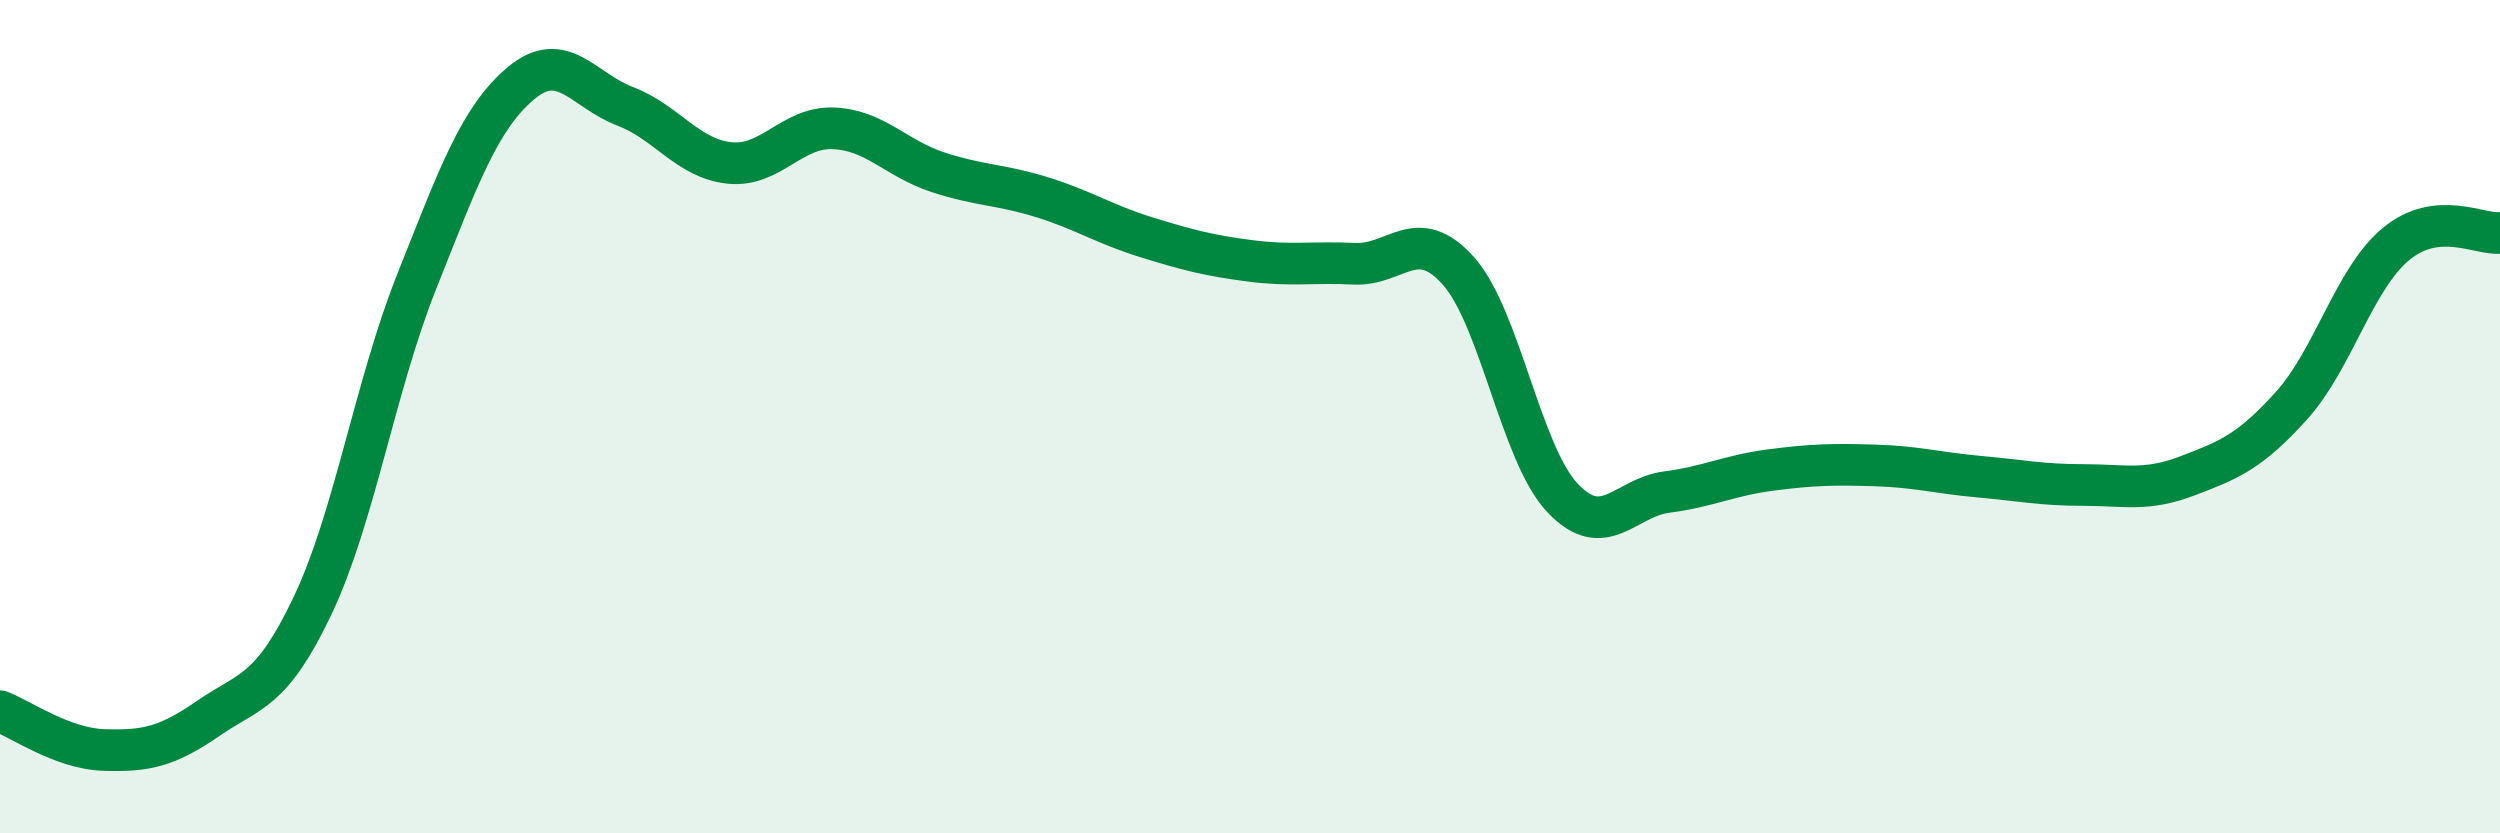
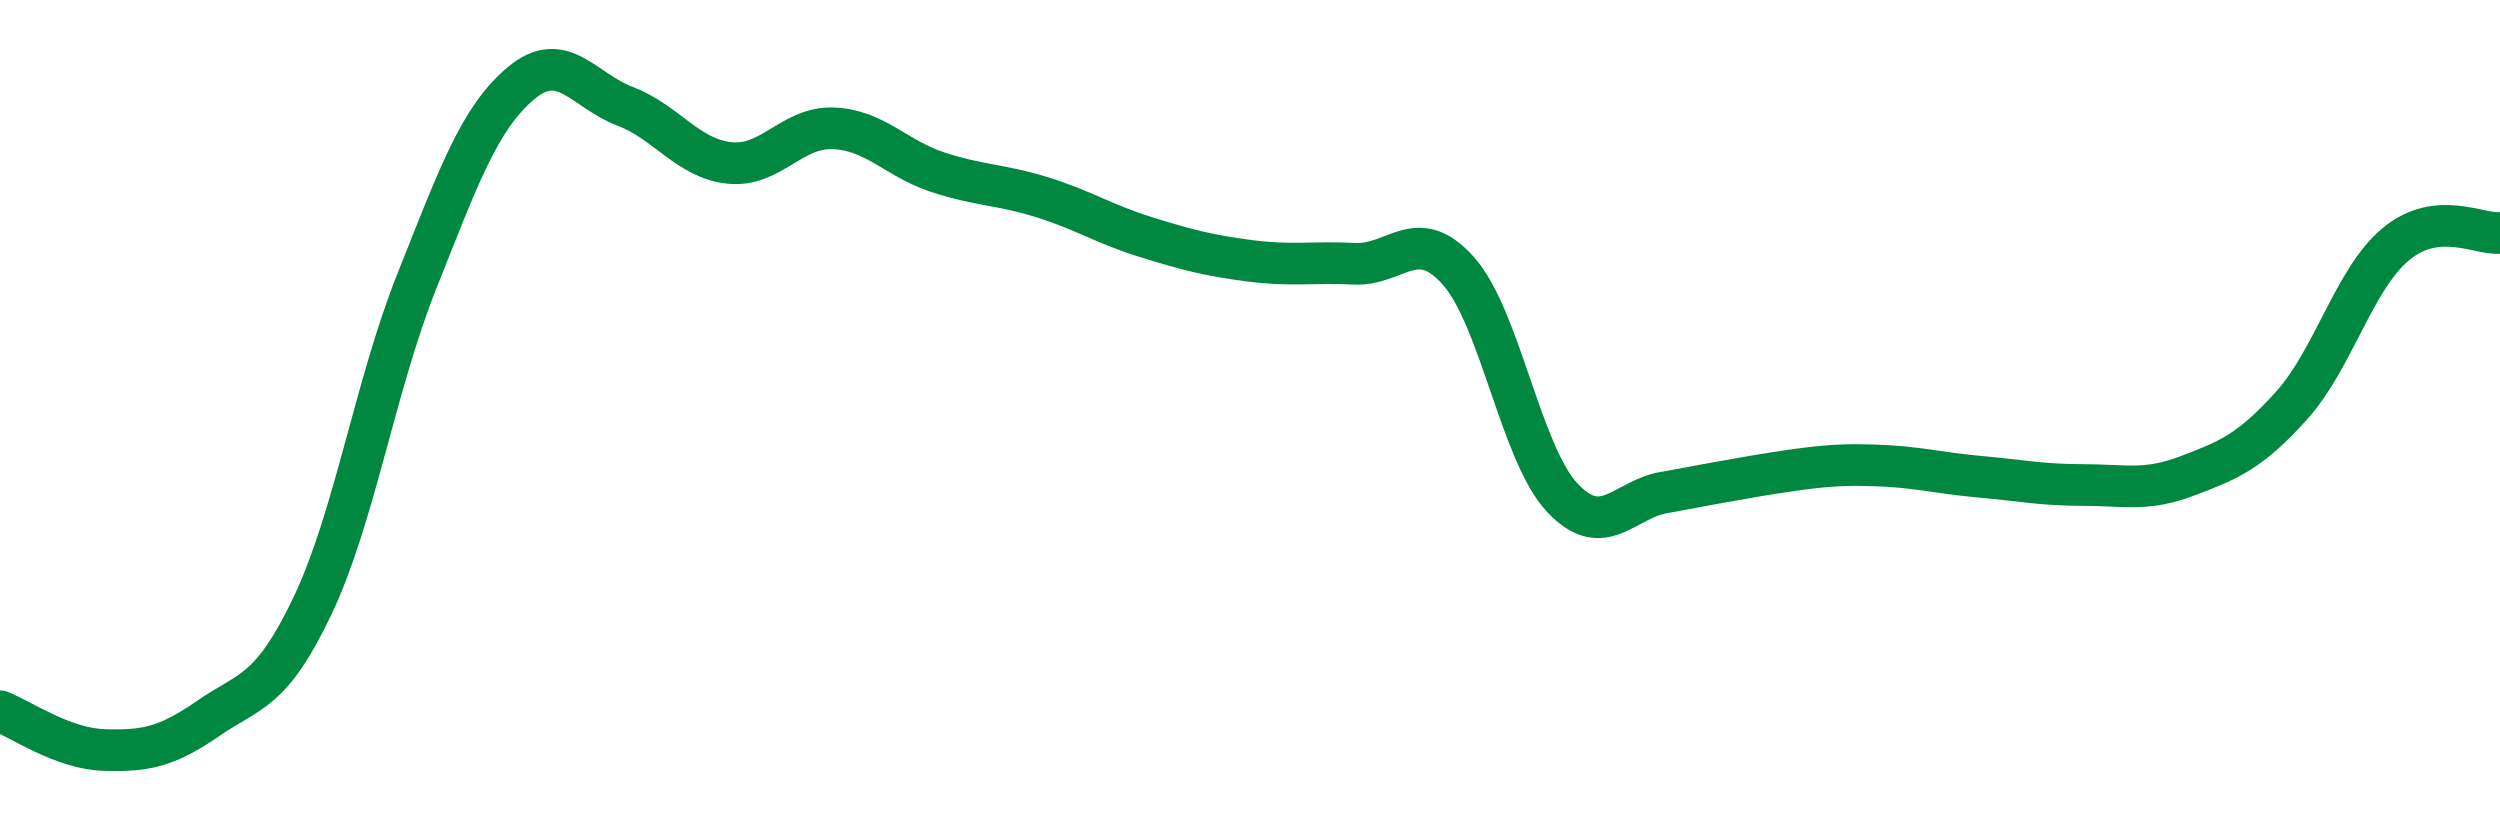
<svg xmlns="http://www.w3.org/2000/svg" width="60" height="20" viewBox="0 0 60 20">
-   <path d="M 0,17.07 C 0.5,17.26 1.5,17.97 2.5,18 C 3.5,18.03 4,17.93 5,17.24 C 6,16.55 6.5,16.64 7.5,14.54 C 8.5,12.44 9,9.27 10,6.76 C 11,4.25 11.5,2.84 12.5,2 C 13.5,1.16 14,2.17 15,2.55 C 16,2.93 16.5,3.8 17.5,3.91 C 18.5,4.02 19,3.04 20,3.08 C 21,3.12 21.5,3.8 22.5,4.13 C 23.5,4.46 24,4.42 25,4.73 C 26,5.04 26.5,5.38 27.5,5.69 C 28.5,6 29,6.13 30,6.26 C 31,6.39 31.5,6.28 32.5,6.33 C 33.5,6.38 34,5.38 35,6.5 C 36,7.62 36.5,10.89 37.5,11.95 C 38.5,13.01 39,11.94 40,11.81 C 41,11.68 41.5,11.41 42.5,11.28 C 43.5,11.15 44,11.14 45,11.17 C 46,11.2 46.5,11.35 47.5,11.44 C 48.5,11.53 49,11.64 50,11.64 C 51,11.64 51.5,11.8 52.5,11.42 C 53.5,11.04 54,10.84 55,9.73 C 56,8.62 56.5,6.69 57.5,5.86 C 58.5,5.03 59.5,5.64 60,5.59L60 20L0 20Z" fill="#008740" opacity="0.1" stroke-linecap="round" stroke-linejoin="round" />
-   <path d="M 0,17.07 C 0.5,17.26 1.5,17.97 2.5,18 C 3.5,18.03 4,17.93 5,17.24 C 6,16.55 6.5,16.64 7.5,14.54 C 8.5,12.44 9,9.27 10,6.76 C 11,4.25 11.5,2.84 12.5,2 C 13.5,1.16 14,2.17 15,2.55 C 16,2.93 16.5,3.8 17.5,3.91 C 18.5,4.02 19,3.04 20,3.08 C 21,3.12 21.5,3.8 22.5,4.13 C 23.5,4.46 24,4.42 25,4.73 C 26,5.04 26.5,5.38 27.5,5.69 C 28.5,6 29,6.13 30,6.26 C 31,6.39 31.5,6.28 32.5,6.33 C 33.5,6.38 34,5.38 35,6.5 C 36,7.62 36.5,10.89 37.5,11.95 C 38.5,13.01 39,11.94 40,11.81 C 41,11.68 41.5,11.41 42.5,11.28 C 43.5,11.15 44,11.14 45,11.17 C 46,11.2 46.5,11.35 47.5,11.44 C 48.5,11.53 49,11.64 50,11.64 C 51,11.64 51.5,11.8 52.5,11.42 C 53.5,11.04 54,10.84 55,9.73 C 56,8.62 56.5,6.69 57.5,5.86 C 58.5,5.03 59.5,5.64 60,5.59" stroke="#008740" stroke-width="1" fill="none" stroke-linecap="round" stroke-linejoin="round" />
+   <path d="M 0,17.07 C 0.5,17.26 1.5,17.97 2.5,18 C 3.5,18.03 4,17.93 5,17.24 C 6,16.55 6.5,16.64 7.5,14.54 C 8.5,12.44 9,9.27 10,6.76 C 11,4.25 11.5,2.84 12.5,2 C 13.5,1.16 14,2.17 15,2.55 C 16,2.93 16.5,3.8 17.5,3.91 C 18.5,4.02 19,3.04 20,3.08 C 21,3.12 21.5,3.8 22.5,4.13 C 23.5,4.46 24,4.42 25,4.73 C 26,5.04 26.5,5.38 27.5,5.69 C 28.5,6 29,6.13 30,6.26 C 31,6.39 31.5,6.28 32.5,6.33 C 33.5,6.38 34,5.38 35,6.5 C 36,7.62 36.5,10.89 37.5,11.95 C 38.5,13.01 39,11.94 40,11.81 C 43.5,11.15 44,11.14 45,11.17 C 46,11.2 46.5,11.35 47.5,11.44 C 48.5,11.53 49,11.64 50,11.64 C 51,11.64 51.5,11.8 52.5,11.42 C 53.5,11.04 54,10.84 55,9.73 C 56,8.62 56.5,6.69 57.5,5.86 C 58.5,5.03 59.5,5.64 60,5.59" stroke="#008740" stroke-width="1" fill="none" stroke-linecap="round" stroke-linejoin="round" />
</svg>